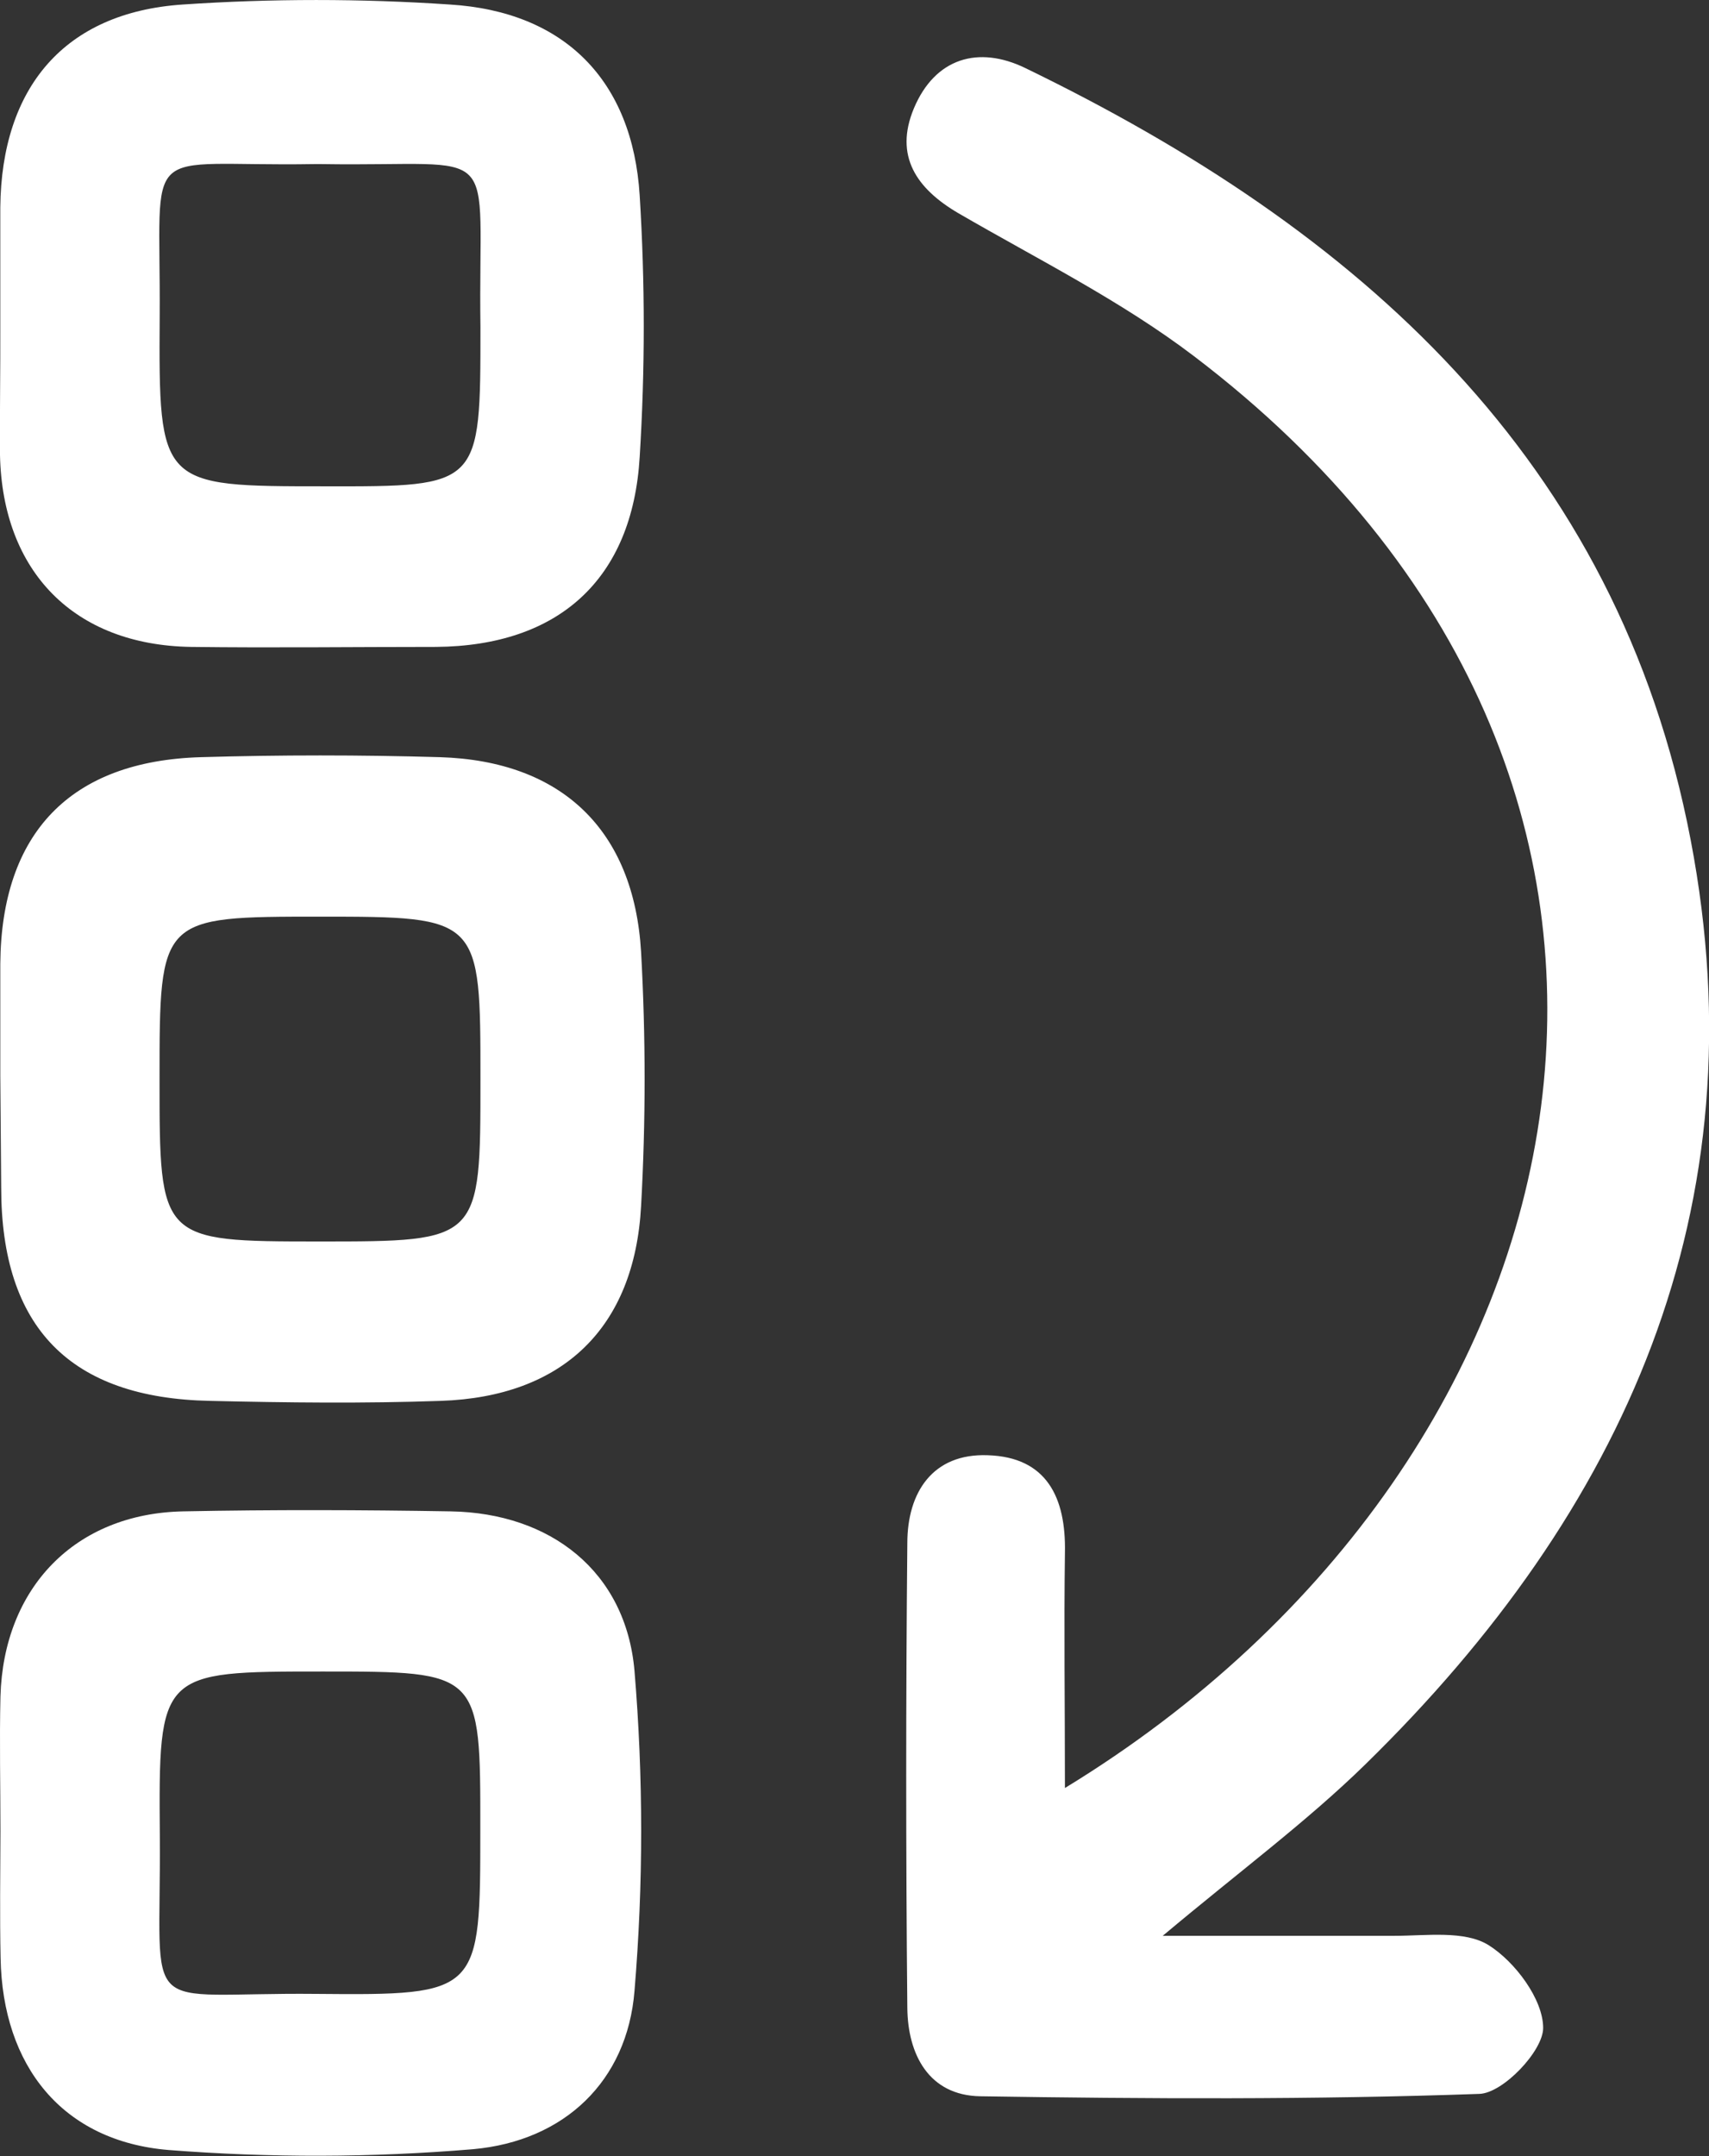
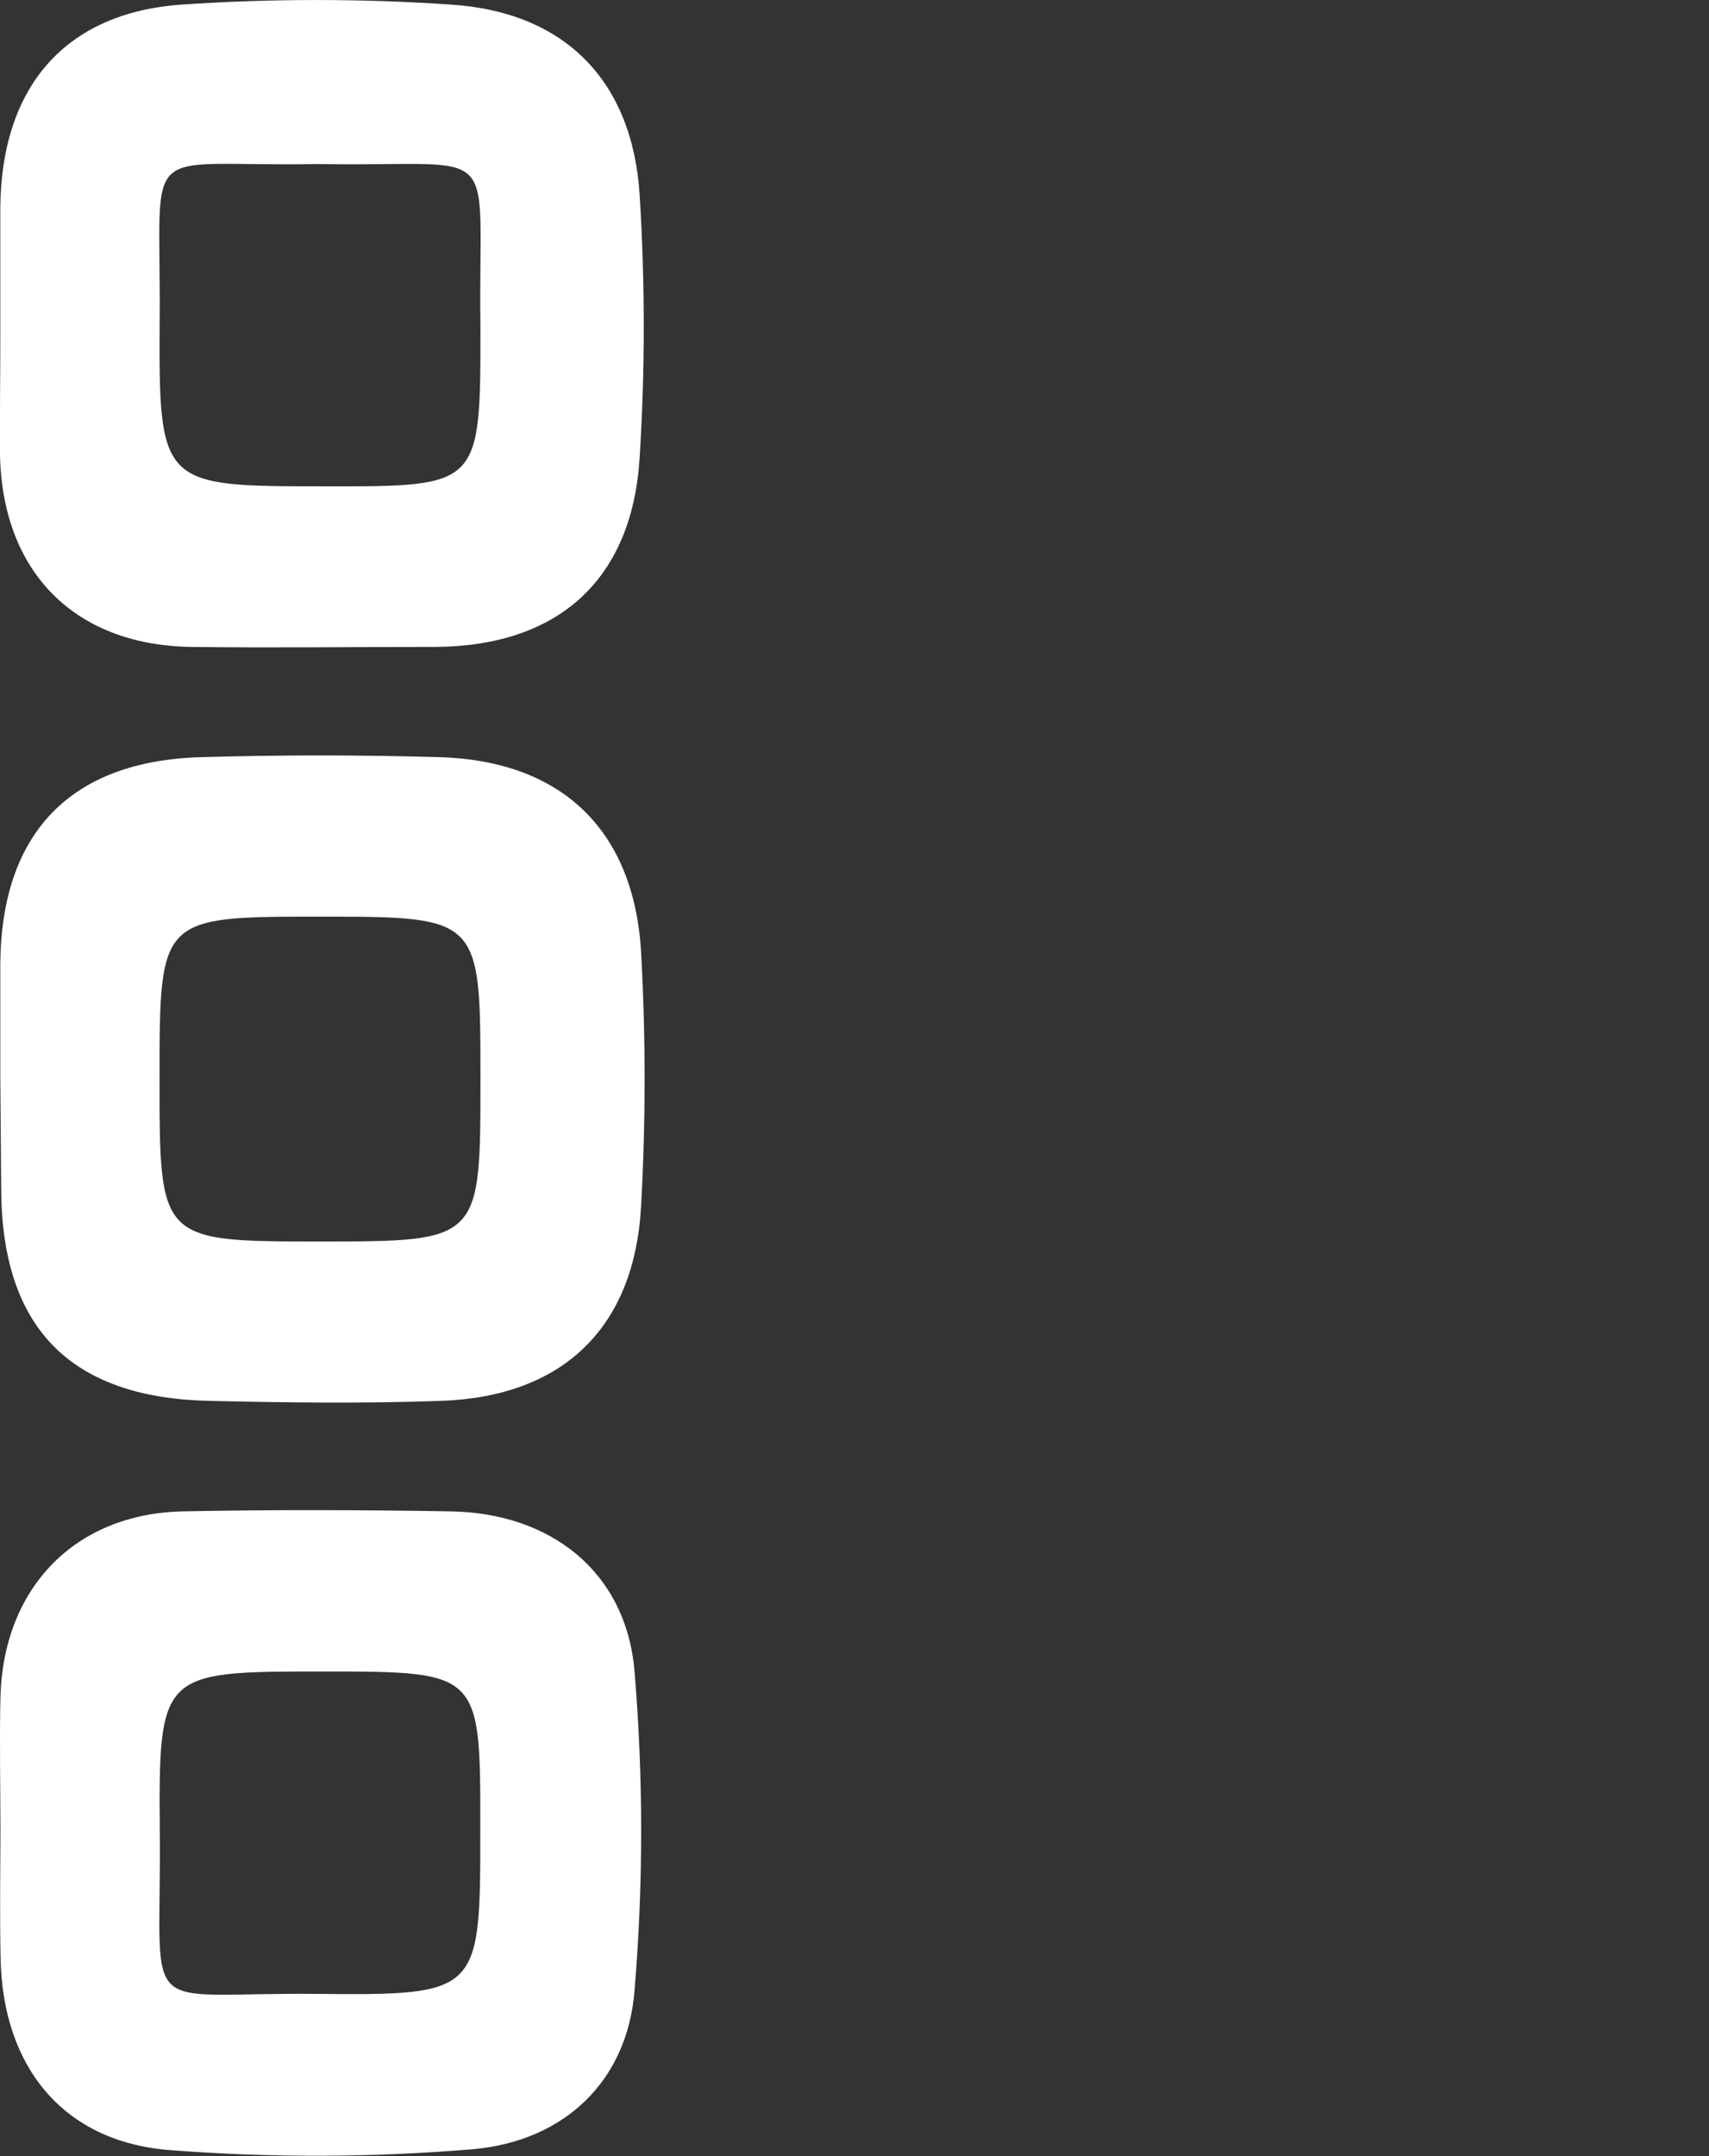
<svg xmlns="http://www.w3.org/2000/svg" width="23" height="29" viewBox="0 0 23 29" fill="none">
  <rect x="0" y="0" width="23" height="29" fill="#333333" stroke="none" />
-   <path d="M14.332 24.049C21.61 19.612 23.56 10.483 16.068 4.79C15.089 4.046 13.969 3.489 12.902 2.87C12.334 2.539 12.032 2.098 12.299 1.458C12.585 0.777 13.169 0.611 13.796 0.914C18.267 3.08 21.769 6.157 22.753 11.296C23.703 16.248 21.867 20.318 18.374 23.732C17.588 24.5 16.697 25.158 15.648 26.037C16.815 26.037 17.787 26.037 18.762 26.037C19.193 26.037 19.71 25.961 20.033 26.162C20.391 26.386 20.768 26.892 20.768 27.276C20.768 27.586 20.228 28.153 19.91 28.163C17.673 28.242 15.431 28.23 13.191 28.195C12.498 28.183 12.217 27.629 12.211 27.007C12.191 24.923 12.191 22.839 12.211 20.755C12.211 20.072 12.553 19.545 13.294 19.573C14.087 19.598 14.348 20.142 14.332 20.886C14.318 21.901 14.332 22.903 14.332 24.049Z" fill="white" />
  <path d="M0.006 24.632C0.006 24.027 -0.008 23.422 0.006 22.817C0.048 21.355 1.01 20.358 2.463 20.328C3.668 20.304 4.873 20.308 6.066 20.328C7.408 20.35 8.422 21.135 8.539 22.472C8.659 23.905 8.659 25.346 8.539 26.78C8.441 27.99 7.597 28.797 6.366 28.907C5.003 29.021 3.634 29.024 2.272 28.918C0.838 28.801 0.034 27.786 0.008 26.336C-0.004 25.771 0.004 25.203 0.006 24.632ZM4.343 22.482C2.147 22.482 2.133 22.482 2.151 24.7C2.169 27.201 1.836 26.794 4.254 26.818C6.464 26.838 6.464 26.818 6.464 24.6C6.466 22.482 6.466 22.482 4.343 22.482Z" fill="white" />
  <path d="M0.004 4.403C0.004 3.866 0.004 3.33 0.004 2.789C0.02 1.176 0.868 0.168 2.457 0.061C3.655 -0.02 4.858 -0.02 6.056 0.061C7.597 0.156 8.513 1.081 8.609 2.63C8.682 3.801 8.682 4.975 8.609 6.146C8.511 7.797 7.515 8.687 5.871 8.701C4.771 8.701 3.662 8.715 2.567 8.701C1 8.675 0.032 7.692 -9.18201e-05 6.117C-0.004 5.542 0.006 4.972 0.004 4.403ZM6.466 4.403C6.43 1.842 6.812 2.247 4.327 2.207L4.226 2.207C1.856 2.247 2.165 1.842 2.149 4.258C2.135 6.541 2.149 6.541 4.373 6.541C6.466 6.545 6.466 6.545 6.466 4.407L6.466 4.403Z" fill="white" />
  <path d="M0.004 14.469C0.004 13.967 0.004 13.461 0.004 12.963C0.018 11.206 0.946 10.234 2.706 10.184C3.772 10.153 4.843 10.153 5.92 10.184C7.555 10.234 8.531 11.158 8.628 12.806C8.691 13.943 8.691 15.083 8.628 16.22C8.539 17.864 7.571 18.787 5.932 18.842C4.897 18.878 3.861 18.866 2.828 18.842C0.944 18.805 0.016 17.856 0.016 15.972L0.004 14.469ZM4.299 16.698C6.466 16.698 6.466 16.698 6.466 14.518C6.466 12.338 6.466 12.329 4.309 12.329C2.151 12.329 2.147 12.329 2.147 14.51C2.147 16.69 2.147 16.698 4.299 16.698Z" fill="white" />
</svg>